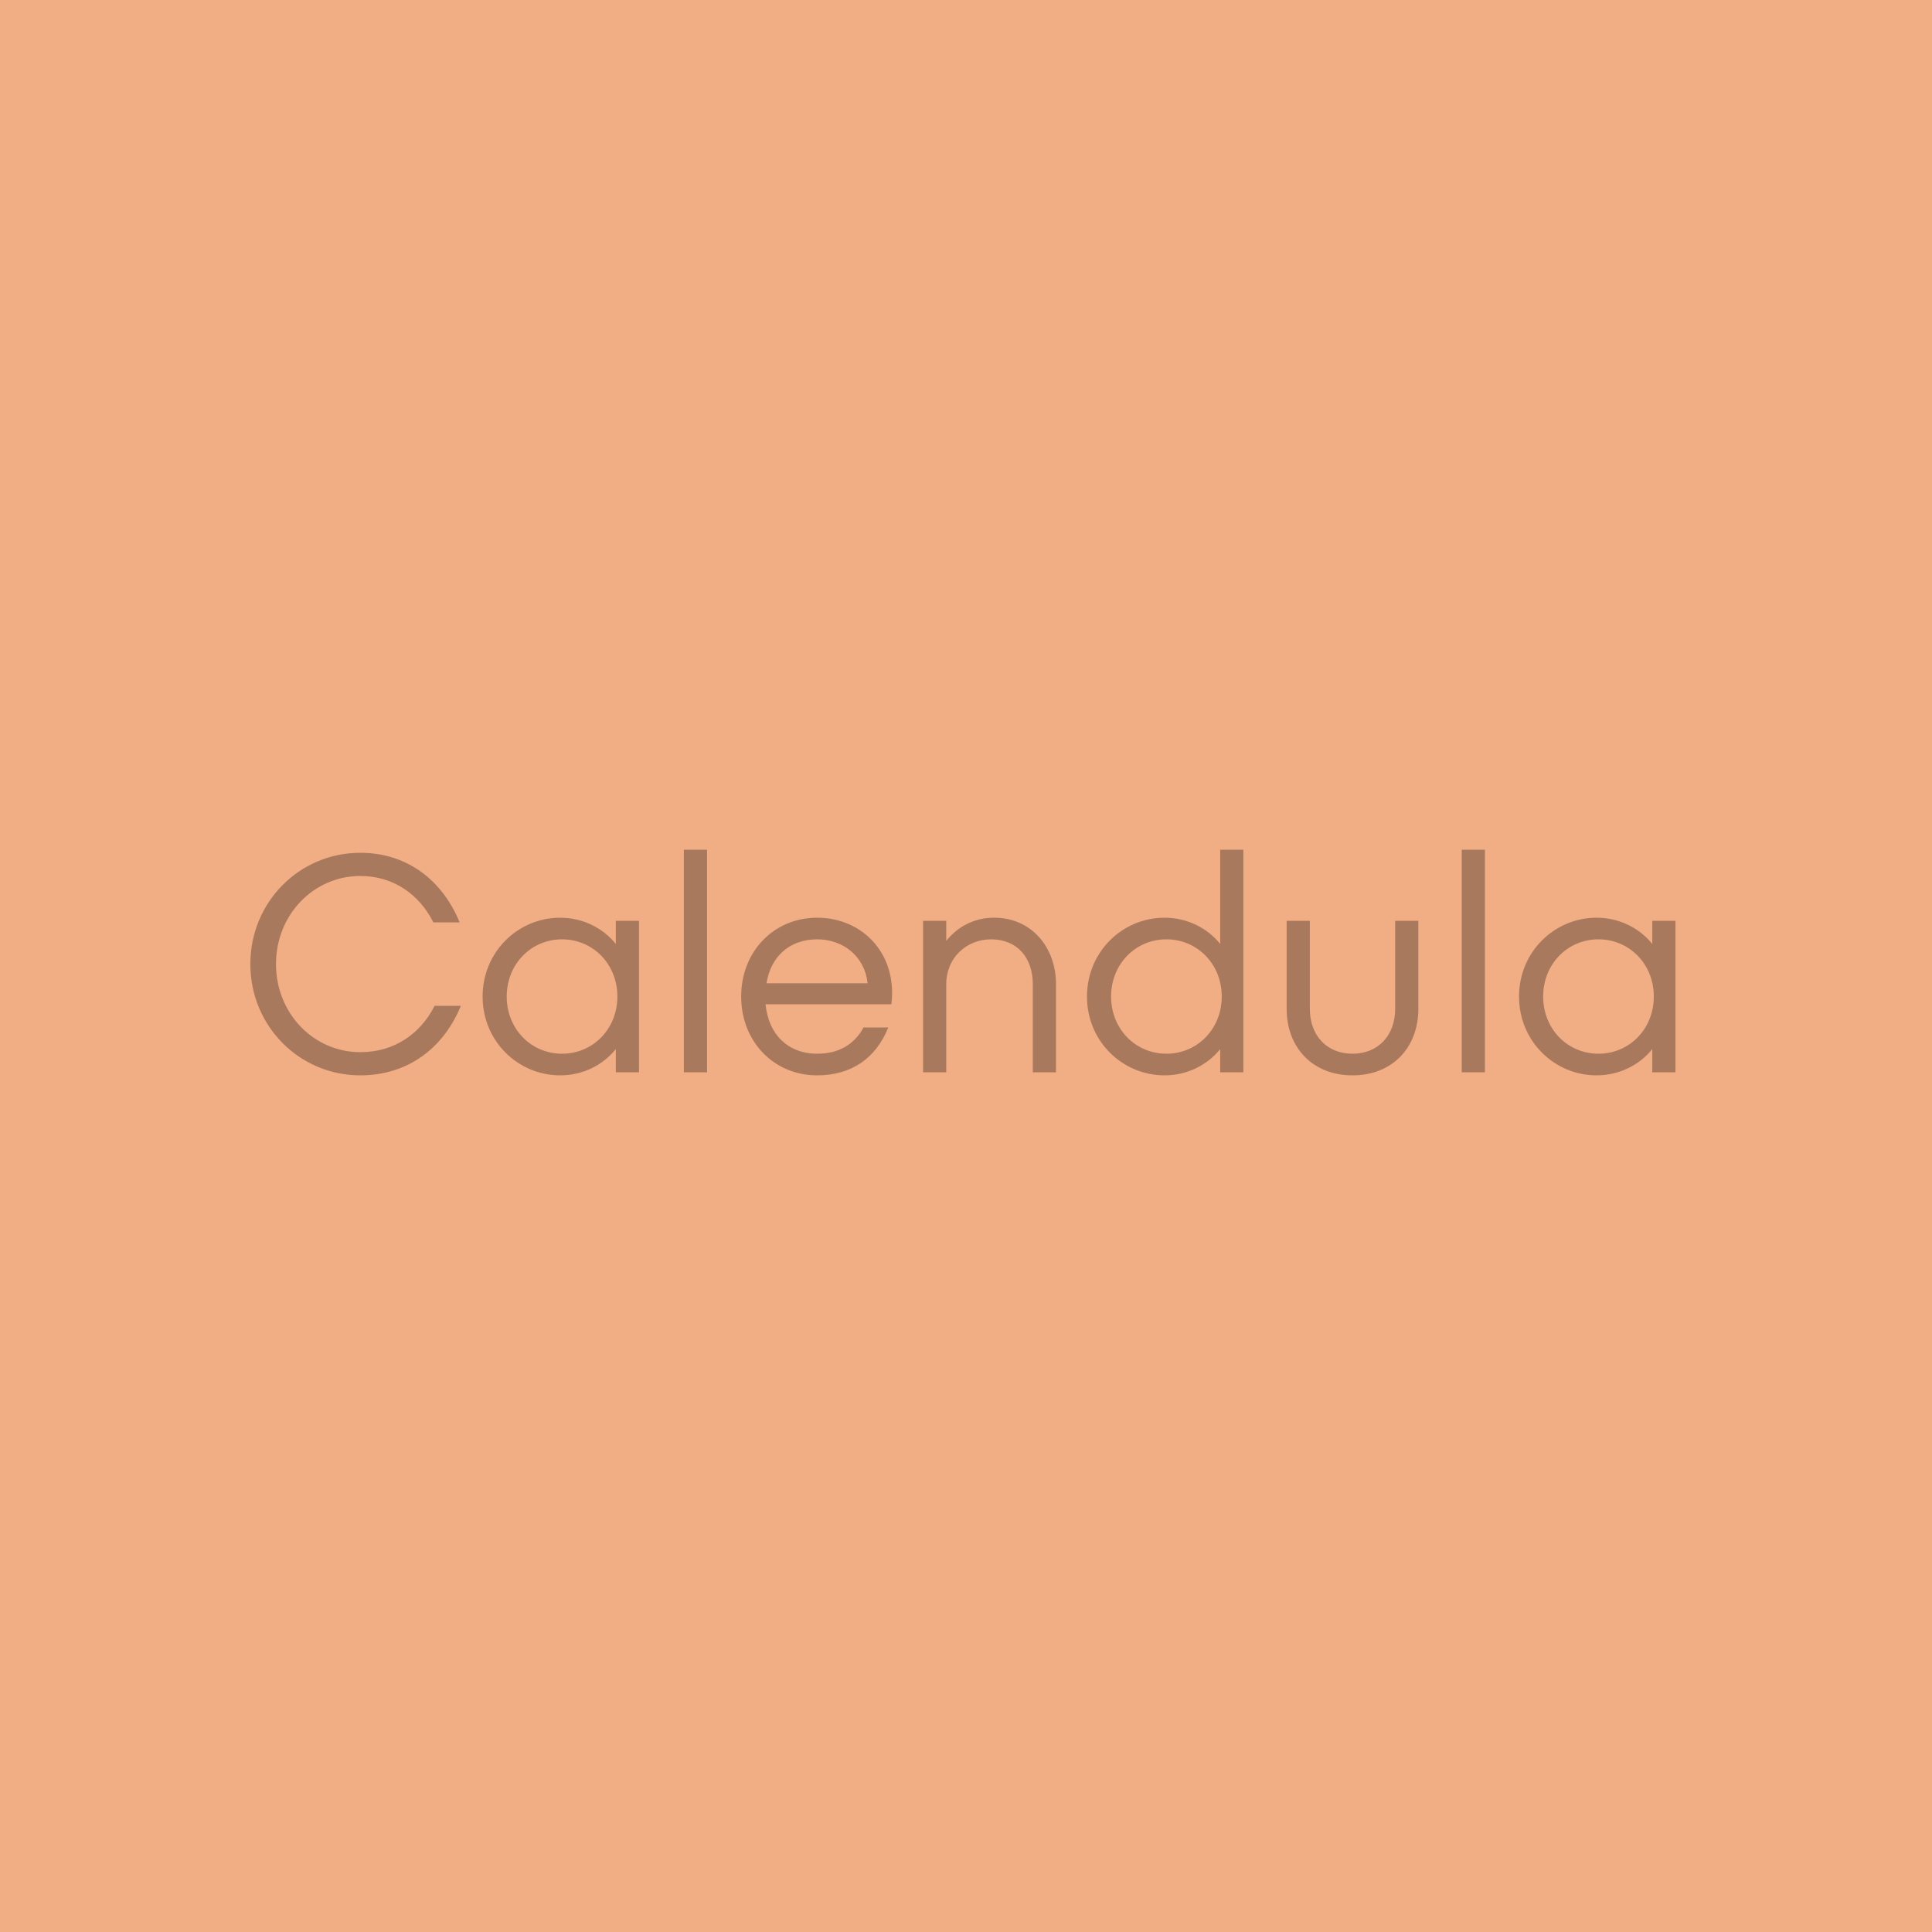
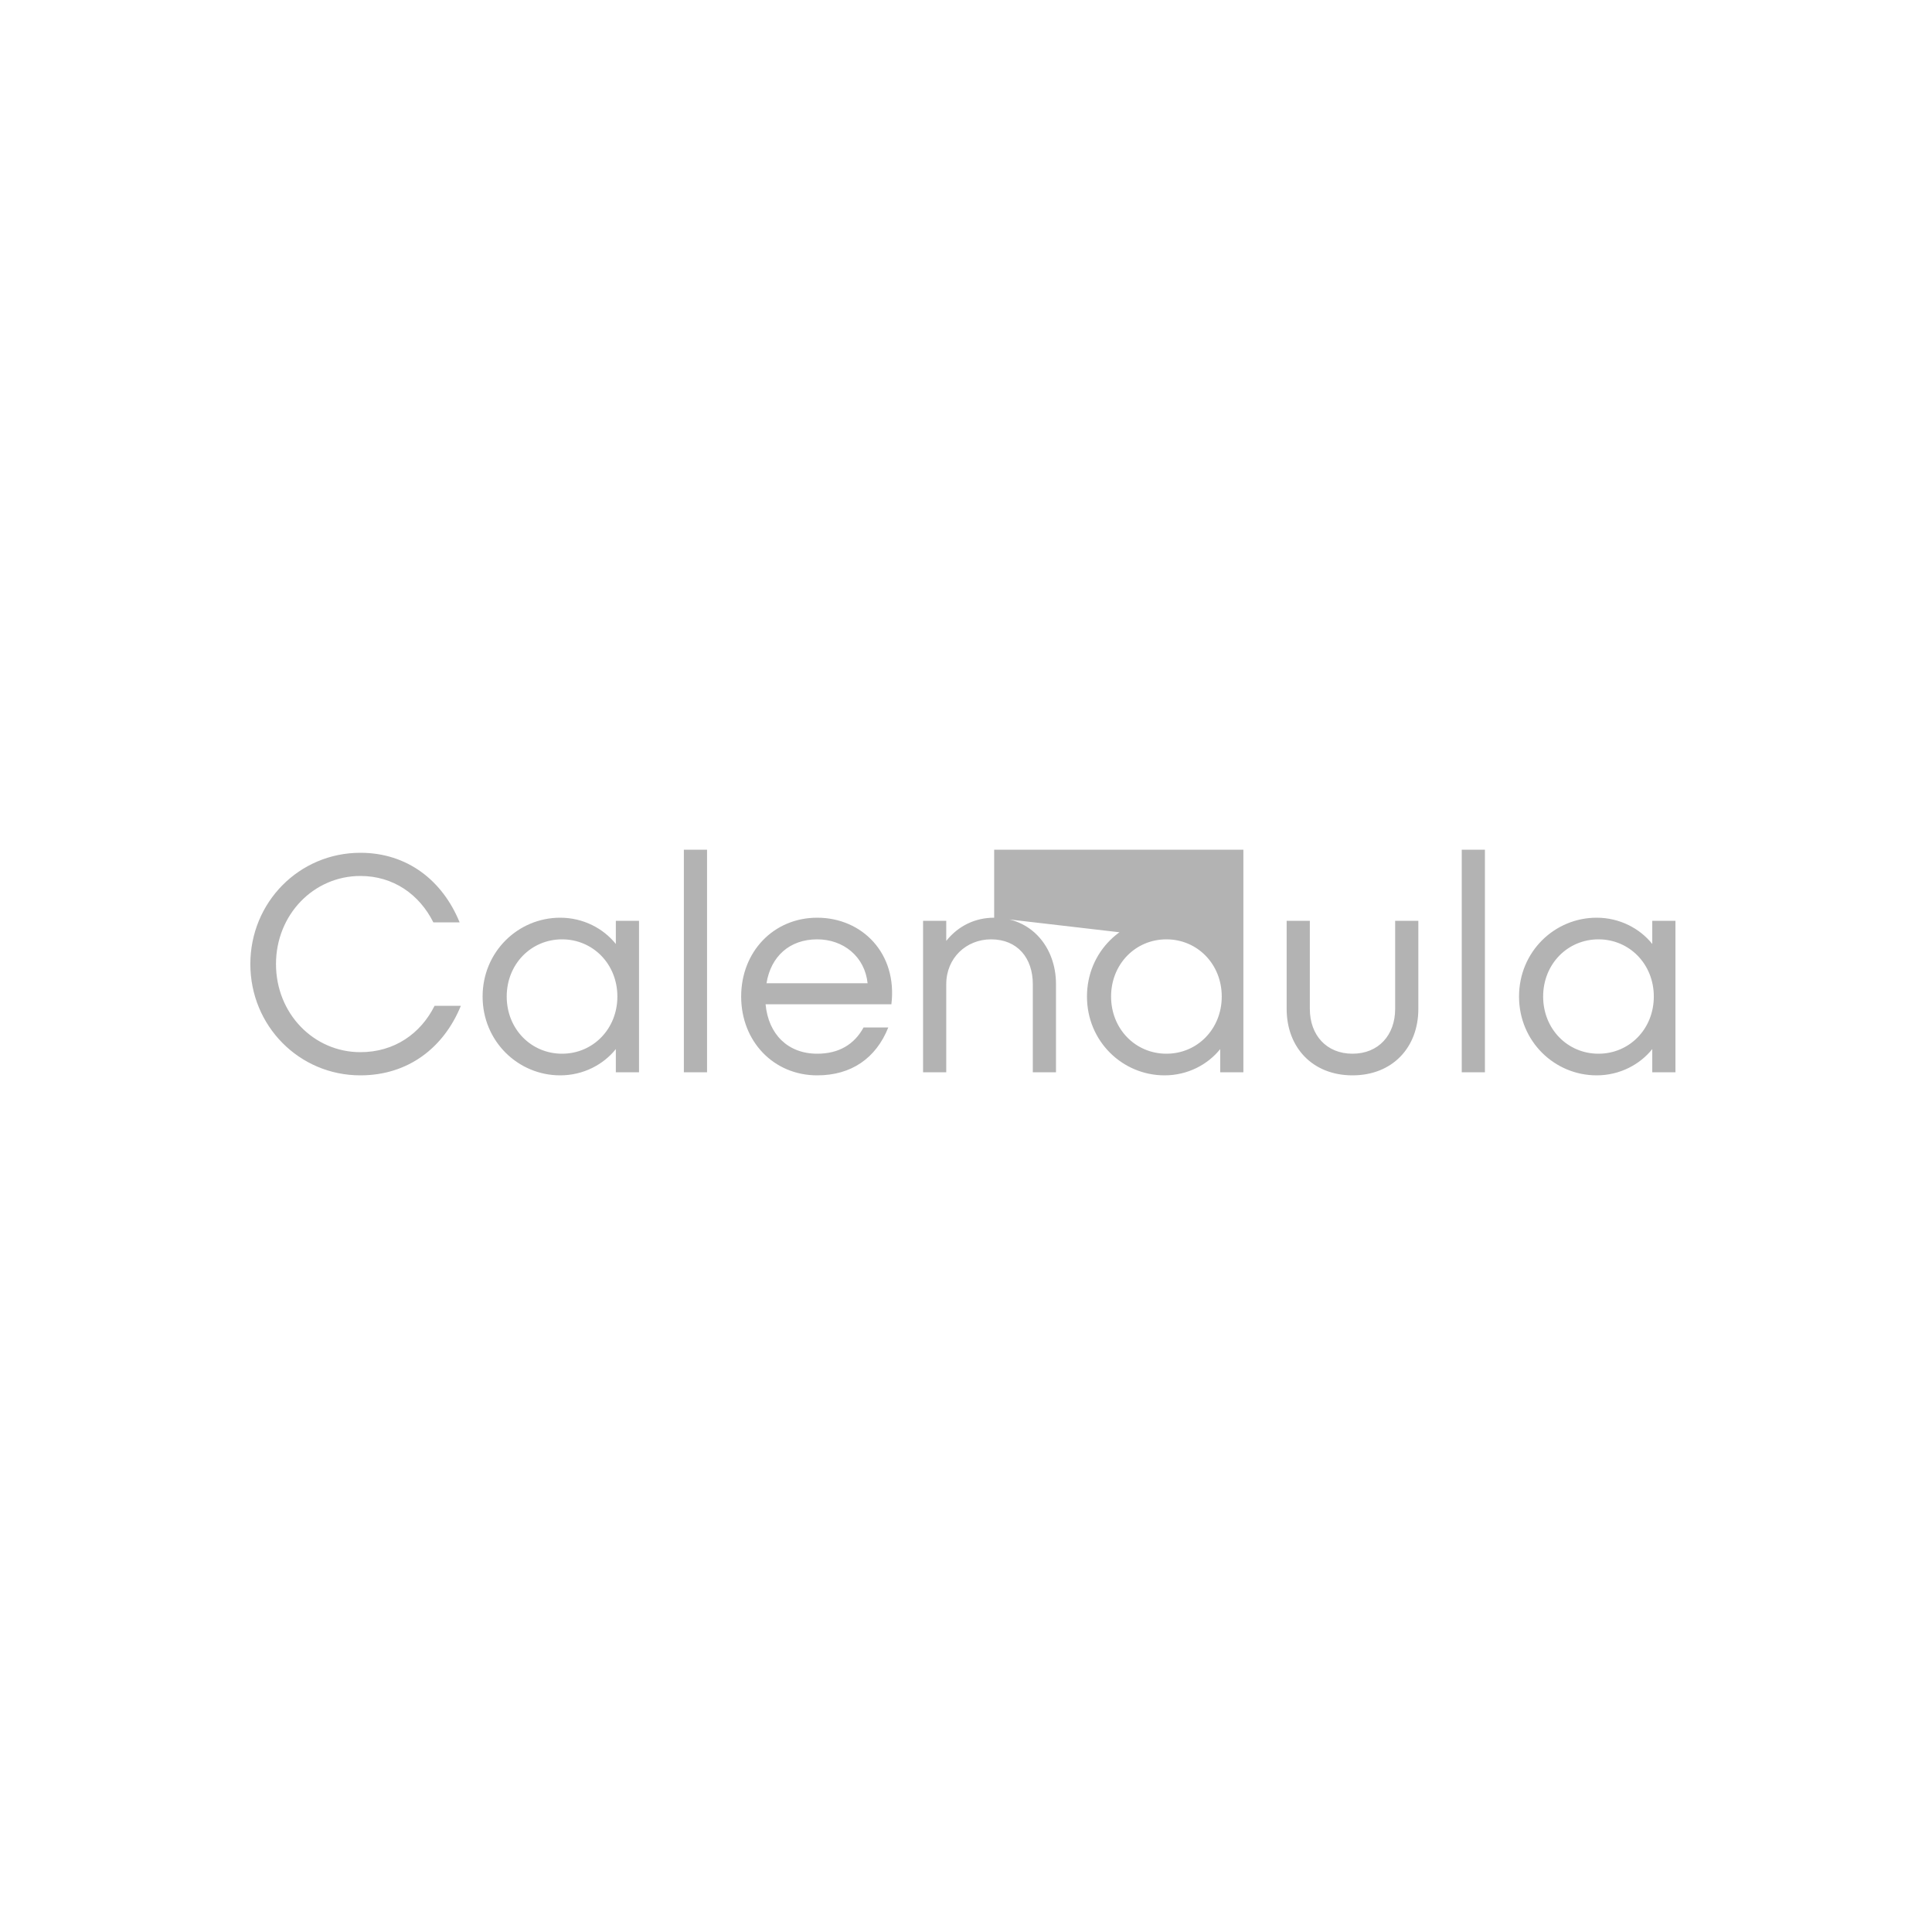
<svg xmlns="http://www.w3.org/2000/svg" width="300" height="300" viewBox="0 0 300 300" fill="none">
-   <rect width="300" height="300" fill="#F1AD84" />
-   <path d="M55.961 166.98C46.456 166.98 38.873 159.3 38.873 149.7C38.873 140.1 46.456 132.42 55.961 132.42C63.257 132.42 68.728 136.74 71.368 143.22H67.288C65.129 138.9 61.096 136.02 55.961 136.02C48.712 136.02 42.856 142.02 42.856 149.7C42.856 157.38 48.712 163.38 55.961 163.38C61.24 163.38 65.32 160.5 67.481 156.18H71.561C68.921 162.66 63.401 166.98 55.961 166.98ZM95.626 146.58V142.98H99.226V166.5H95.626V162.9C93.706 165.3 90.586 166.98 86.986 166.98C80.458 166.98 74.938 161.7 74.938 154.74C74.938 147.78 80.458 142.5 86.986 142.5C90.586 142.5 93.706 144.18 95.626 146.58ZM87.274 163.62C92.074 163.62 95.866 159.78 95.866 154.74C95.866 149.7 92.074 145.86 87.274 145.86C82.474 145.86 78.682 149.7 78.682 154.74C78.682 159.78 82.474 163.62 87.274 163.62ZM109.791 166.5H106.191V131.94H109.791V166.5ZM126.895 142.5C133.855 142.5 139.375 148.02 138.415 155.94H118.879C119.311 160.596 122.335 163.62 126.895 163.62C130.255 163.62 132.655 162.18 134.095 159.54H137.935C136.015 164.34 132.175 166.98 126.895 166.98C120.127 166.98 115.087 161.7 115.087 154.74C115.087 147.78 120.127 142.5 126.895 142.5ZM126.895 145.86C122.623 145.86 119.695 148.5 119.023 152.676H134.719C134.287 148.548 130.975 145.86 126.895 145.86ZM154.374 142.5C160.134 142.5 163.974 147.06 163.974 152.82V166.5H160.374V152.82C160.374 148.74 157.974 145.86 153.894 145.86C150.054 145.86 146.934 148.74 146.934 152.82V166.5H143.334V142.98H146.934V146.1C148.854 143.7 151.494 142.5 154.374 142.5ZM189.472 146.58V131.94H193.072V166.5H189.472V162.9C187.552 165.3 184.432 166.98 180.832 166.98C174.304 166.98 168.784 161.7 168.784 154.74C168.784 147.78 174.304 142.5 180.832 142.5C184.432 142.5 187.552 144.18 189.472 146.58ZM181.12 163.62C185.92 163.62 189.712 159.78 189.712 154.74C189.712 149.7 185.92 145.86 181.12 145.86C176.32 145.86 172.528 149.7 172.528 154.74C172.528 159.78 176.32 163.62 181.12 163.62ZM210.015 166.98C203.823 166.98 199.791 162.66 199.791 156.66V142.98H203.391V156.66C203.391 160.74 205.983 163.62 210.015 163.62C214.047 163.62 216.639 160.74 216.639 156.66V142.98H220.239V156.66C220.239 162.66 216.207 166.98 210.015 166.98ZM230.578 166.5H226.978V131.94H230.578V166.5ZM256.563 146.58V142.98H260.163V166.5H256.563V162.9C254.643 165.3 251.523 166.98 247.923 166.98C241.395 166.98 235.875 161.7 235.875 154.74C235.875 147.78 241.395 142.5 247.923 142.5C251.523 142.5 254.643 144.18 256.563 146.58ZM248.211 163.62C253.011 163.62 256.803 159.78 256.803 154.74C256.803 149.7 253.011 145.86 248.211 145.86C243.411 145.86 239.619 149.7 239.619 154.74C239.619 159.78 243.411 163.62 248.211 163.62Z" fill="black" fill-opacity="0.3" />
+   <path d="M55.961 166.98C46.456 166.98 38.873 159.3 38.873 149.7C38.873 140.1 46.456 132.42 55.961 132.42C63.257 132.42 68.728 136.74 71.368 143.22H67.288C65.129 138.9 61.096 136.02 55.961 136.02C48.712 136.02 42.856 142.02 42.856 149.7C42.856 157.38 48.712 163.38 55.961 163.38C61.24 163.38 65.32 160.5 67.481 156.18H71.561C68.921 162.66 63.401 166.98 55.961 166.98ZM95.626 146.58V142.98H99.226V166.5H95.626V162.9C93.706 165.3 90.586 166.98 86.986 166.98C80.458 166.98 74.938 161.7 74.938 154.74C74.938 147.78 80.458 142.5 86.986 142.5C90.586 142.5 93.706 144.18 95.626 146.58ZM87.274 163.62C92.074 163.62 95.866 159.78 95.866 154.74C95.866 149.7 92.074 145.86 87.274 145.86C82.474 145.86 78.682 149.7 78.682 154.74C78.682 159.78 82.474 163.62 87.274 163.62ZM109.791 166.5H106.191V131.94H109.791V166.5ZM126.895 142.5C133.855 142.5 139.375 148.02 138.415 155.94H118.879C119.311 160.596 122.335 163.62 126.895 163.62C130.255 163.62 132.655 162.18 134.095 159.54H137.935C136.015 164.34 132.175 166.98 126.895 166.98C120.127 166.98 115.087 161.7 115.087 154.74C115.087 147.78 120.127 142.5 126.895 142.5ZM126.895 145.86C122.623 145.86 119.695 148.5 119.023 152.676H134.719C134.287 148.548 130.975 145.86 126.895 145.86ZM154.374 142.5C160.134 142.5 163.974 147.06 163.974 152.82V166.5H160.374V152.82C160.374 148.74 157.974 145.86 153.894 145.86C150.054 145.86 146.934 148.74 146.934 152.82V166.5H143.334V142.98H146.934V146.1C148.854 143.7 151.494 142.5 154.374 142.5ZV131.94H193.072V166.5H189.472V162.9C187.552 165.3 184.432 166.98 180.832 166.98C174.304 166.98 168.784 161.7 168.784 154.74C168.784 147.78 174.304 142.5 180.832 142.5C184.432 142.5 187.552 144.18 189.472 146.58ZM181.12 163.62C185.92 163.62 189.712 159.78 189.712 154.74C189.712 149.7 185.92 145.86 181.12 145.86C176.32 145.86 172.528 149.7 172.528 154.74C172.528 159.78 176.32 163.62 181.12 163.62ZM210.015 166.98C203.823 166.98 199.791 162.66 199.791 156.66V142.98H203.391V156.66C203.391 160.74 205.983 163.62 210.015 163.62C214.047 163.62 216.639 160.74 216.639 156.66V142.98H220.239V156.66C220.239 162.66 216.207 166.98 210.015 166.98ZM230.578 166.5H226.978V131.94H230.578V166.5ZM256.563 146.58V142.98H260.163V166.5H256.563V162.9C254.643 165.3 251.523 166.98 247.923 166.98C241.395 166.98 235.875 161.7 235.875 154.74C235.875 147.78 241.395 142.5 247.923 142.5C251.523 142.5 254.643 144.18 256.563 146.58ZM248.211 163.62C253.011 163.62 256.803 159.78 256.803 154.74C256.803 149.7 253.011 145.86 248.211 145.86C243.411 145.86 239.619 149.7 239.619 154.74C239.619 159.78 243.411 163.62 248.211 163.62Z" fill="black" fill-opacity="0.3" />
</svg>